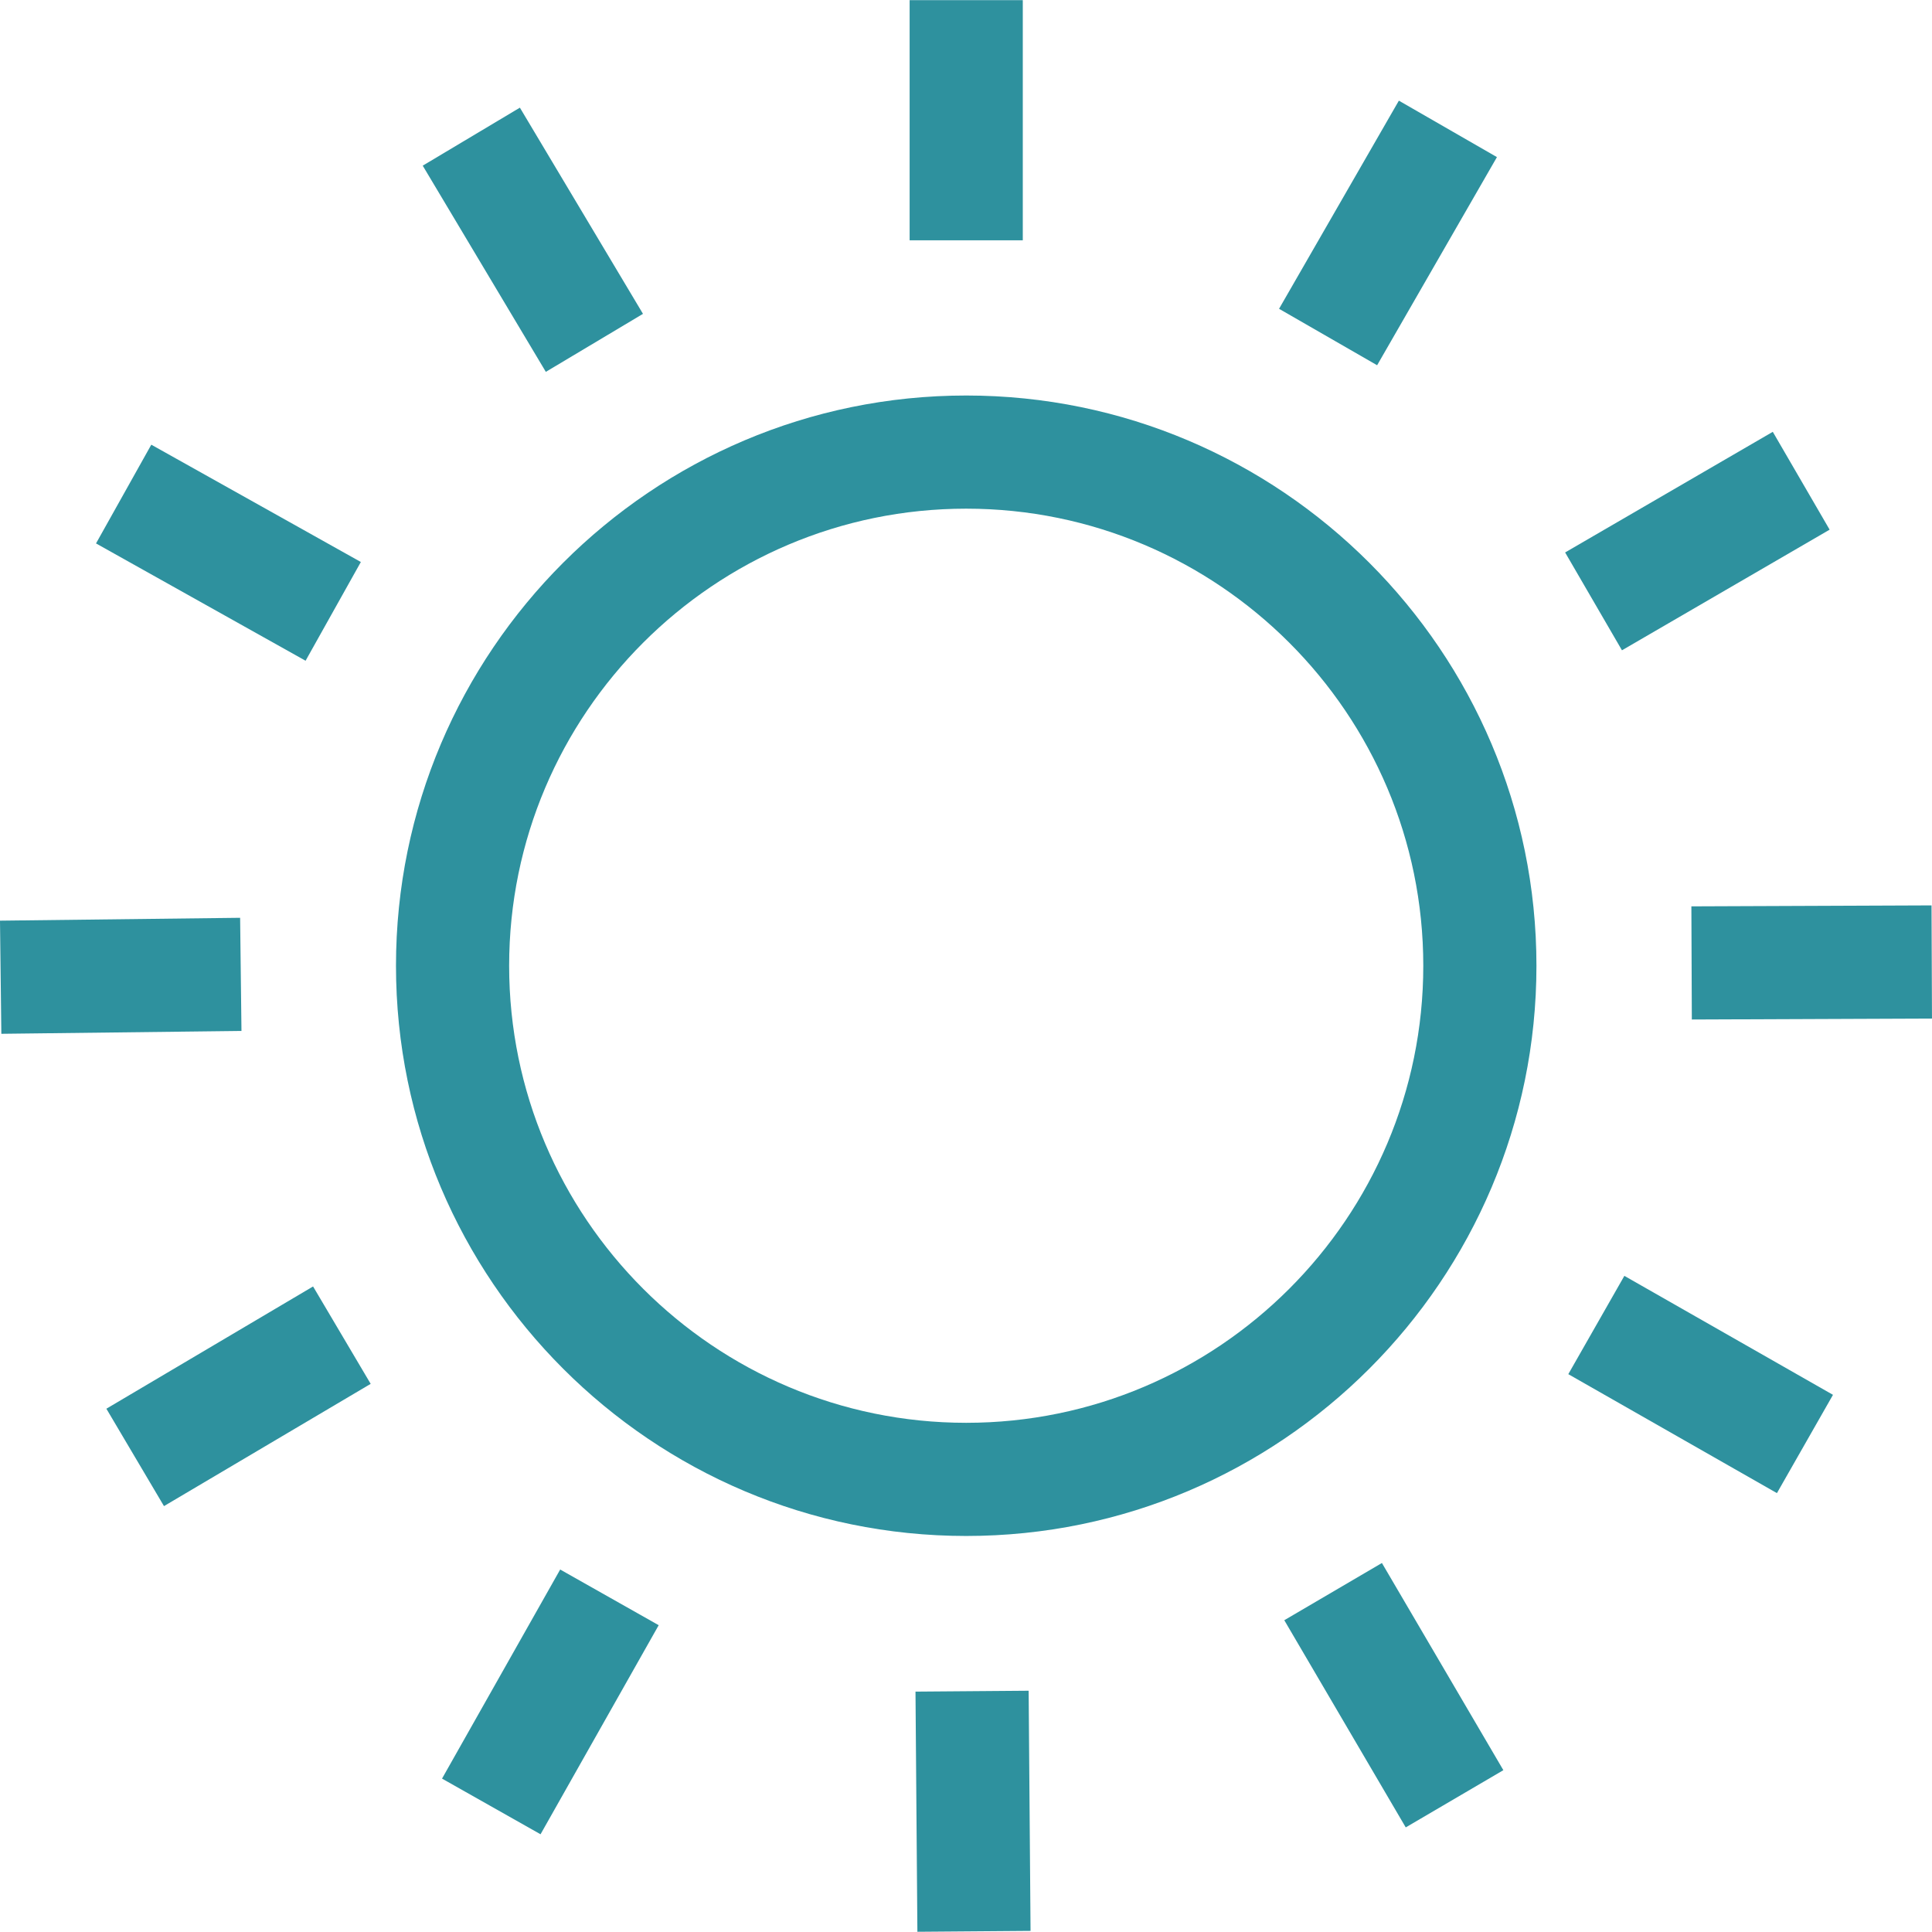
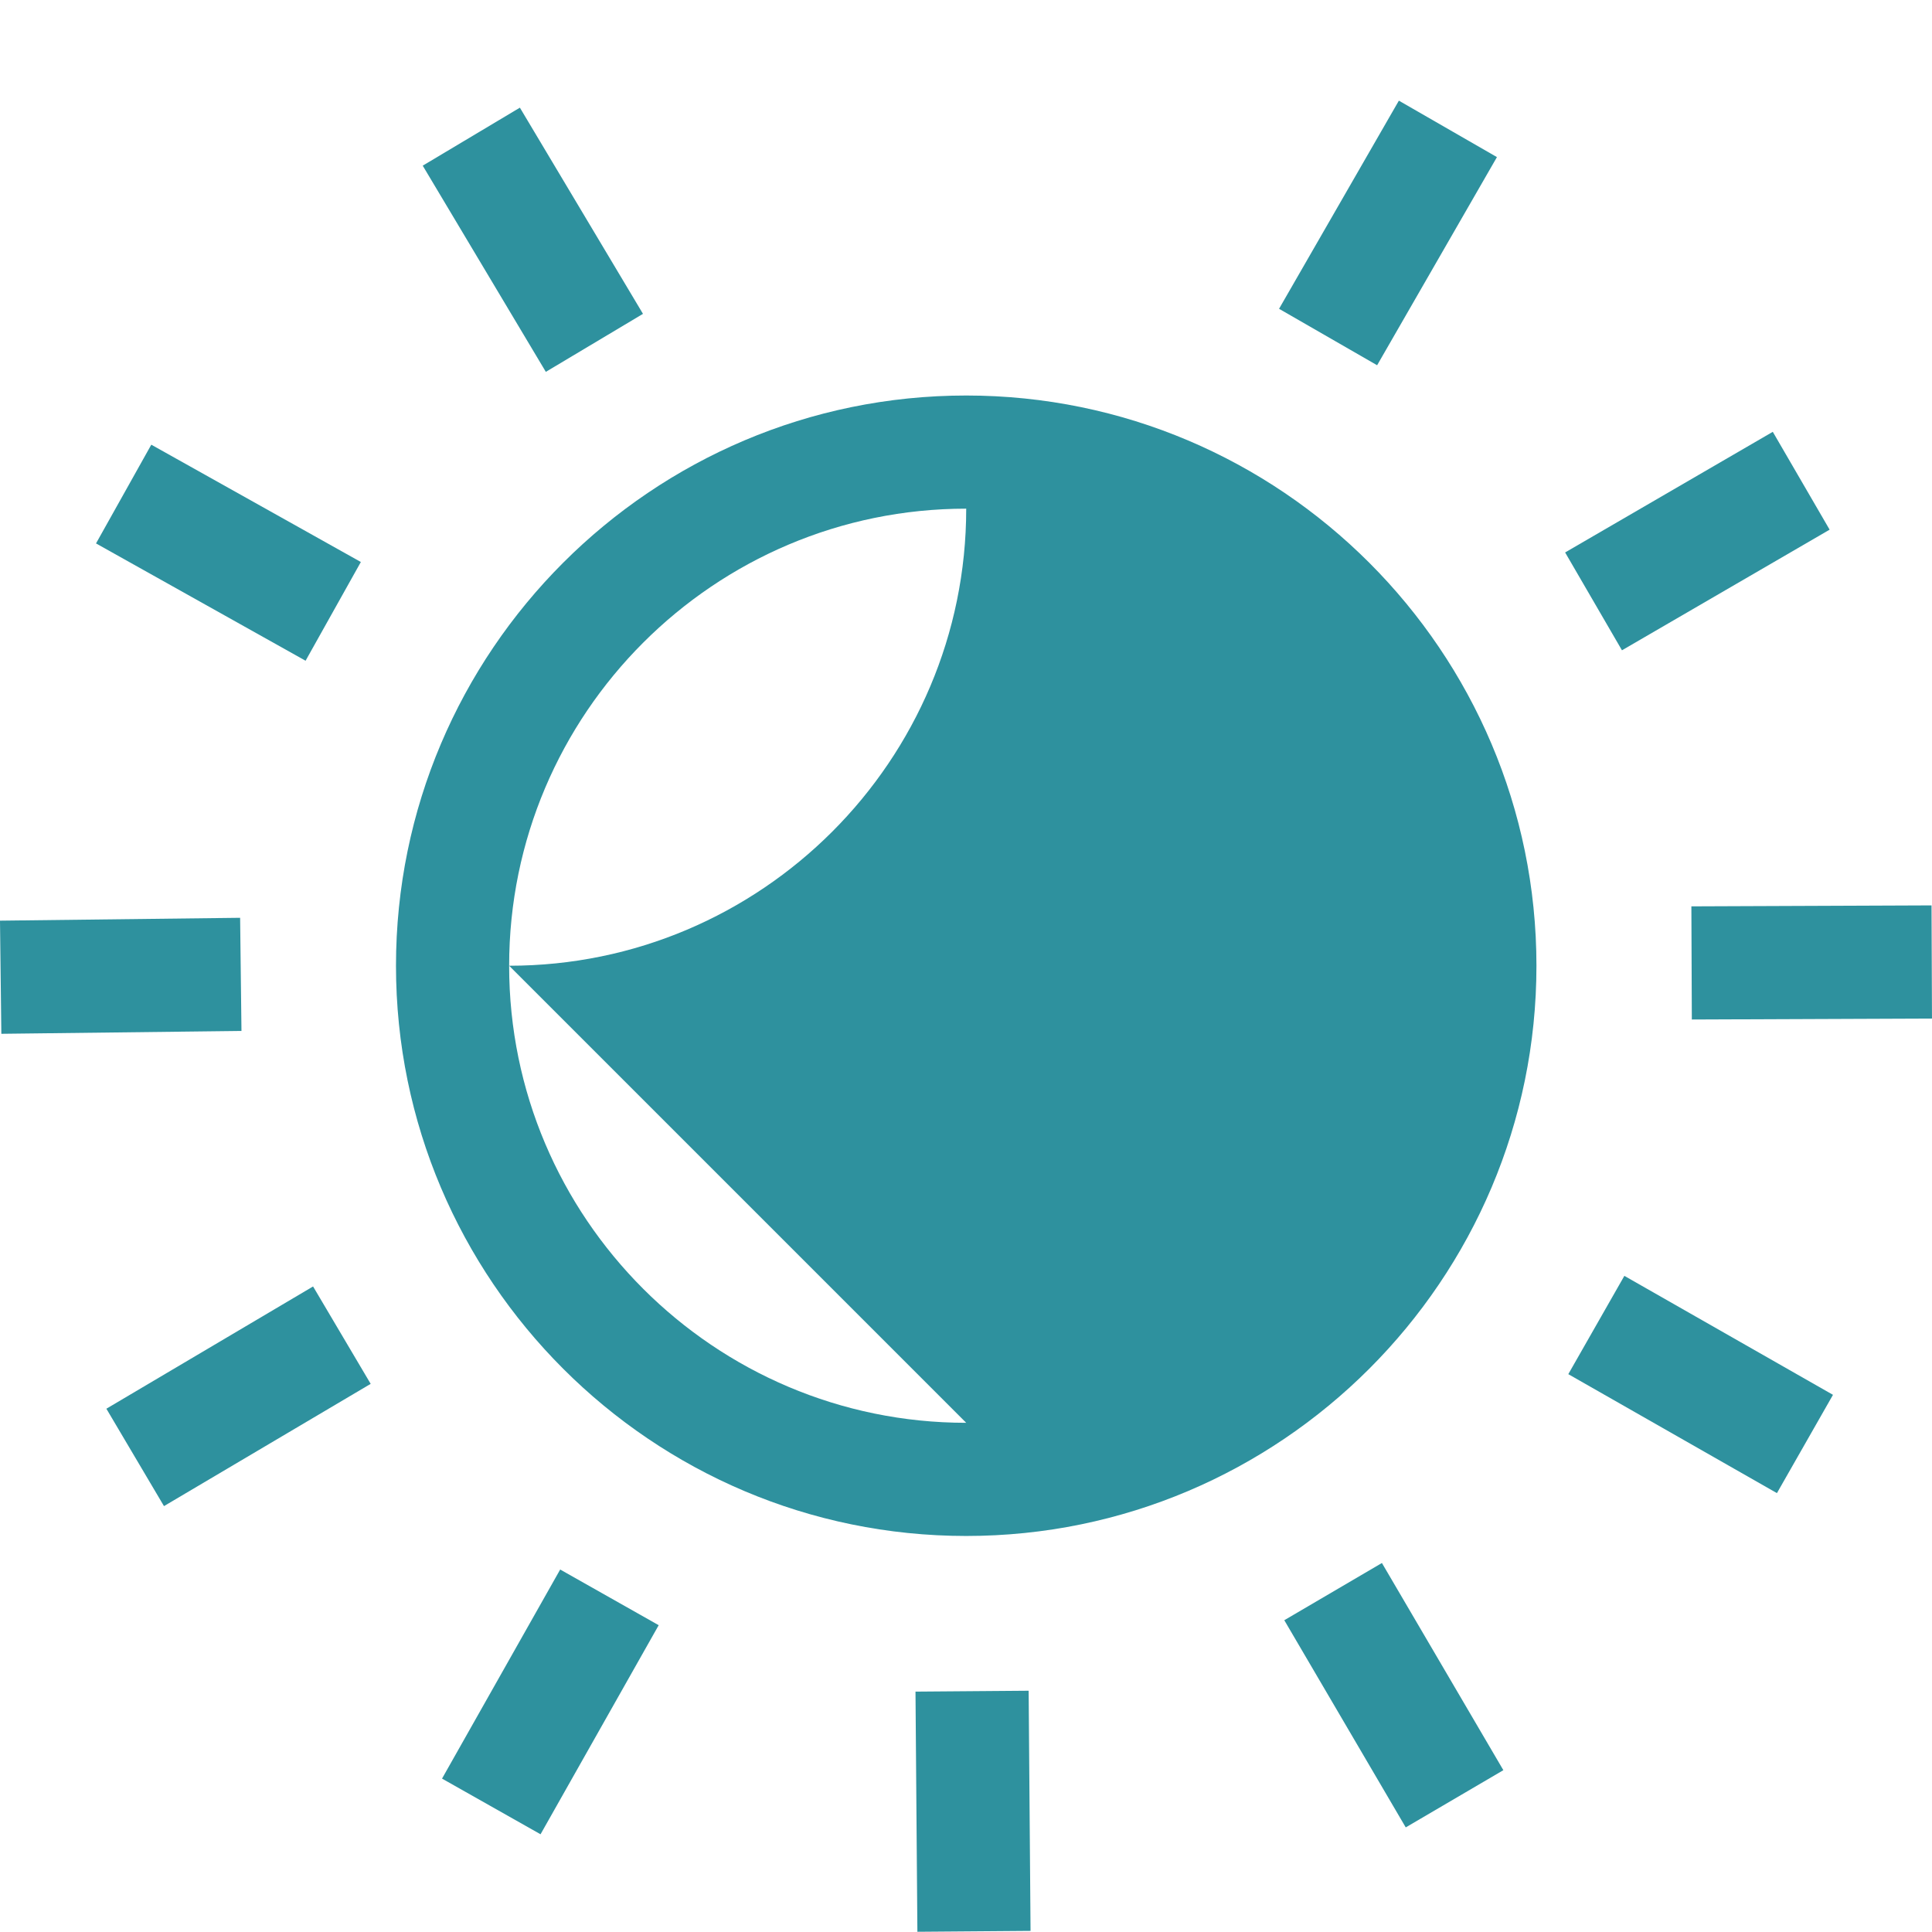
<svg xmlns="http://www.w3.org/2000/svg" version="1.1" width="511.998px" height="511.998px" viewBox="0,0,256,256">
  <g fill="#2e919e" fill-rule="nonzero" stroke="none" stroke-width="1" stroke-linecap="butt" stroke-linejoin="miter" stroke-miterlimit="10" stroke-dasharray="" stroke-dashoffset="0" font-family="none" font-weight="none" font-size="none" text-anchor="none" style="mix-blend-mode: normal">
    <g transform="translate(-0.001,-0.004) scale(0.5,0.5)">
      <g>
        <g>
-           <path d="M256.059,104.822c-83.326,0 -151.117,67.79 -151.117,151.117c0,83.327 67.79,151.117 151.117,151.117c83.327,0 151.117,-67.79 151.117,-151.117c0,-83.327 -67.792,-151.117 -151.117,-151.117zM256.059,377.067c-66.791,0 -121.129,-54.338 -121.129,-121.129c0,-66.791 54.338,-121.129 121.129,-121.129c66.791,0 121.129,54.338 121.129,121.129c0,66.791 -54.339,121.129 -121.129,121.129z" />
+           <path d="M256.059,104.822c-83.326,0 -151.117,67.79 -151.117,151.117c0,83.327 67.79,151.117 151.117,151.117c83.327,0 151.117,-67.79 151.117,-151.117c0,-83.327 -67.792,-151.117 -151.117,-151.117zM256.059,377.067c-66.791,0 -121.129,-54.338 -121.129,-121.129c0,-66.791 54.338,-121.129 121.129,-121.129c0,66.791 -54.339,121.129 -121.129,121.129z" />
        </g>
      </g>
      <g>
        <g>
-           <rect x="241.064" y="0.048" width="29.987" height="63.643" />
-         </g>
+           </g>
      </g>
      <g>
        <g>
          <rect x="98.173" y="334.601" transform="rotate(-60.074) scale(1,1)" width="63.645" height="29.987" />
        </g>
      </g>
      <g>
        <g>
          <rect x="285.113" y="334.944" transform="rotate(-30.152) scale(1,1)" width="63.643" height="29.987" />
        </g>
      </g>
      <g>
        <g>
          <rect x="447.271" y="241.991" transform="rotate(-0.229) scale(1,1)" width="63.643" height="29.987" />
        </g>
      </g>
      <g>
        <g>
          <rect x="-110.457" y="541.443" transform="rotate(-60.305) scale(1,1)" width="29.987" height="63.645" />
        </g>
      </g>
      <g>
        <g>
          <rect x="76.485" y="542.55" transform="rotate(-30.378) scale(1,1)" width="29.987" height="63.642" />
        </g>
      </g>
      <g>
        <g>
          <rect x="239.065" y="450.21" transform="rotate(-0.453) scale(1,1)" width="29.988" height="63.645" />
        </g>
      </g>
      <g>
        <g>
          <rect x="-352.726" y="333.892" transform="rotate(-60.528) scale(1,1)" width="63.643" height="29.987" />
        </g>
      </g>
      <g>
        <g>
          <rect x="-165.799" y="335.683" transform="rotate(-30.604) scale(1,1)" width="63.642" height="29.987" />
        </g>
      </g>
      <g>
        <g>
          <rect x="-2.904" y="243.975" transform="rotate(-0.682) scale(1,1)" width="63.641" height="29.986" />
        </g>
      </g>
      <g>
        <g>
          <rect x="-113.239" y="92.557" transform="rotate(-60.759) scale(1,1)" width="29.988" height="63.645" />
        </g>
      </g>
      <g>
        <g>
          <rect x="73.681" y="95.13" transform="rotate(-30.838) scale(1,1)" width="29.987" height="63.641" />
        </g>
      </g>
    </g>
  </g>
</svg>